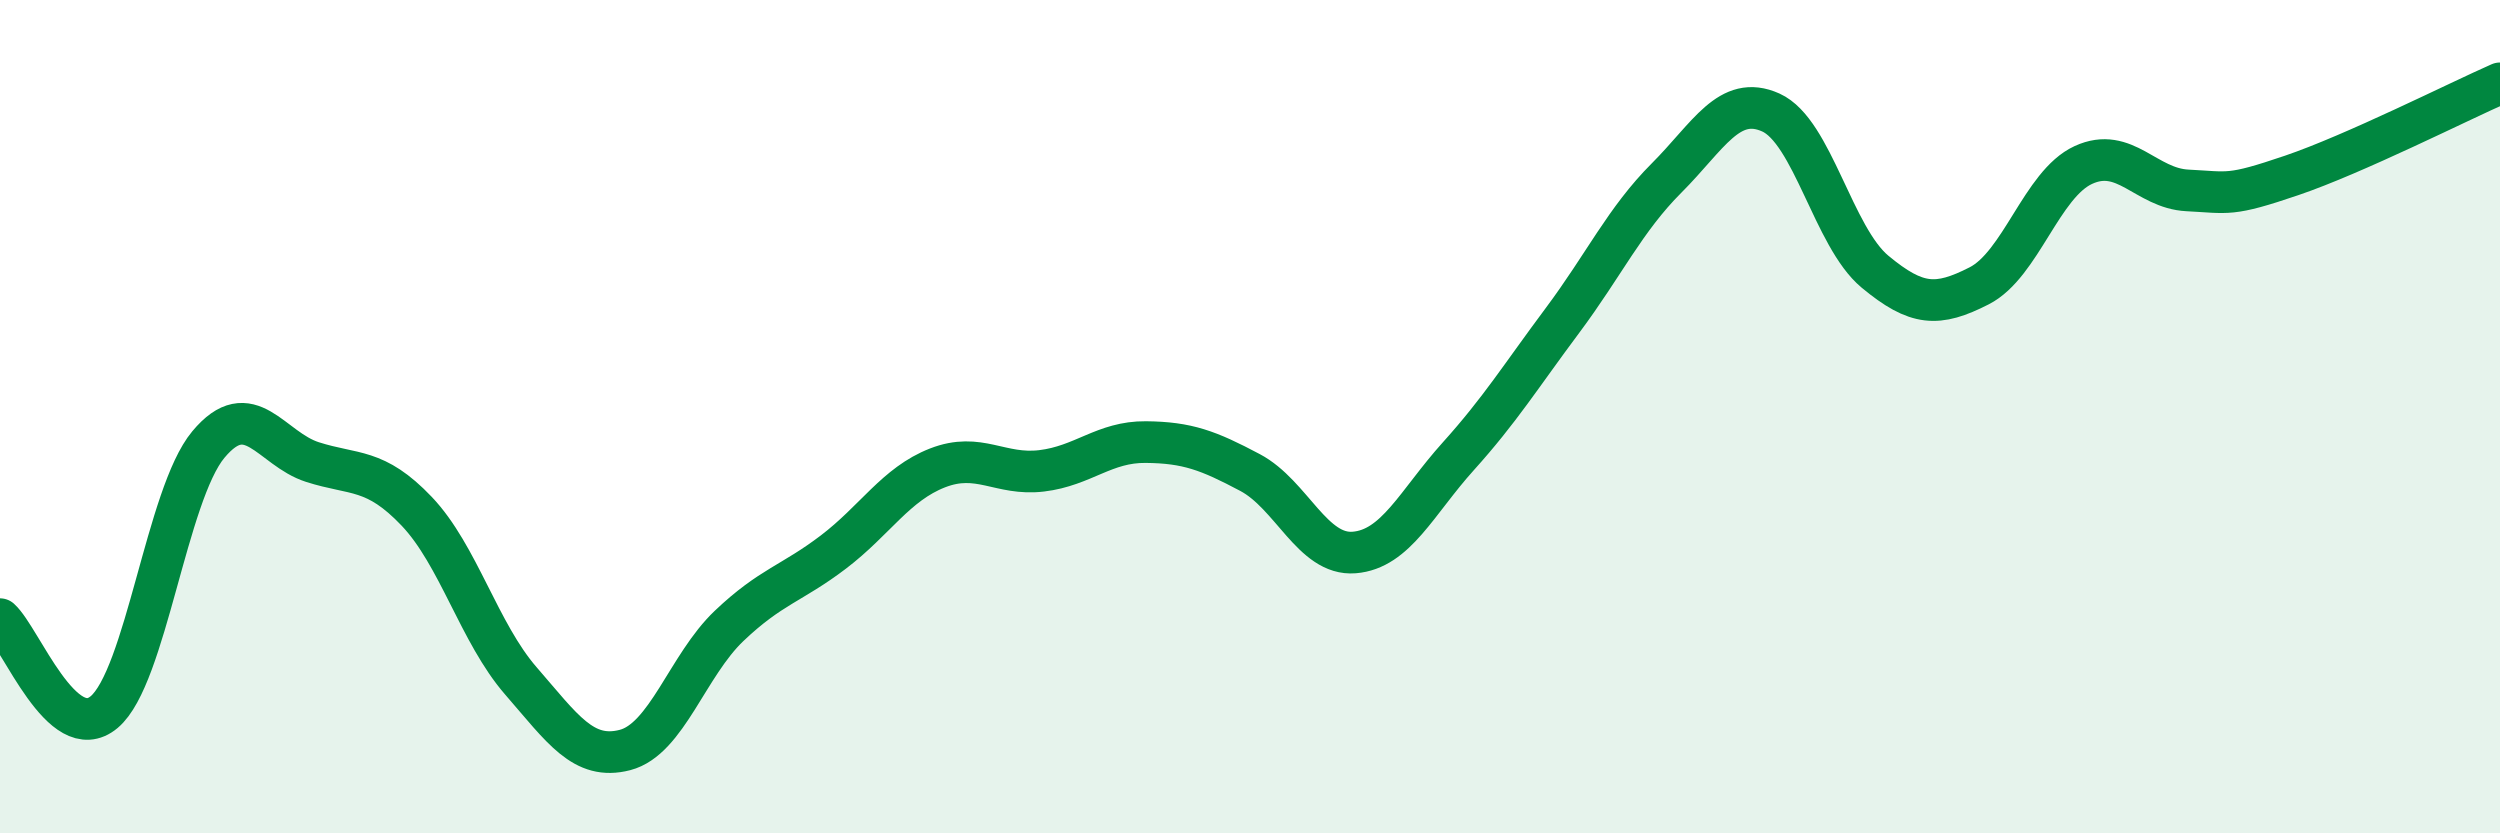
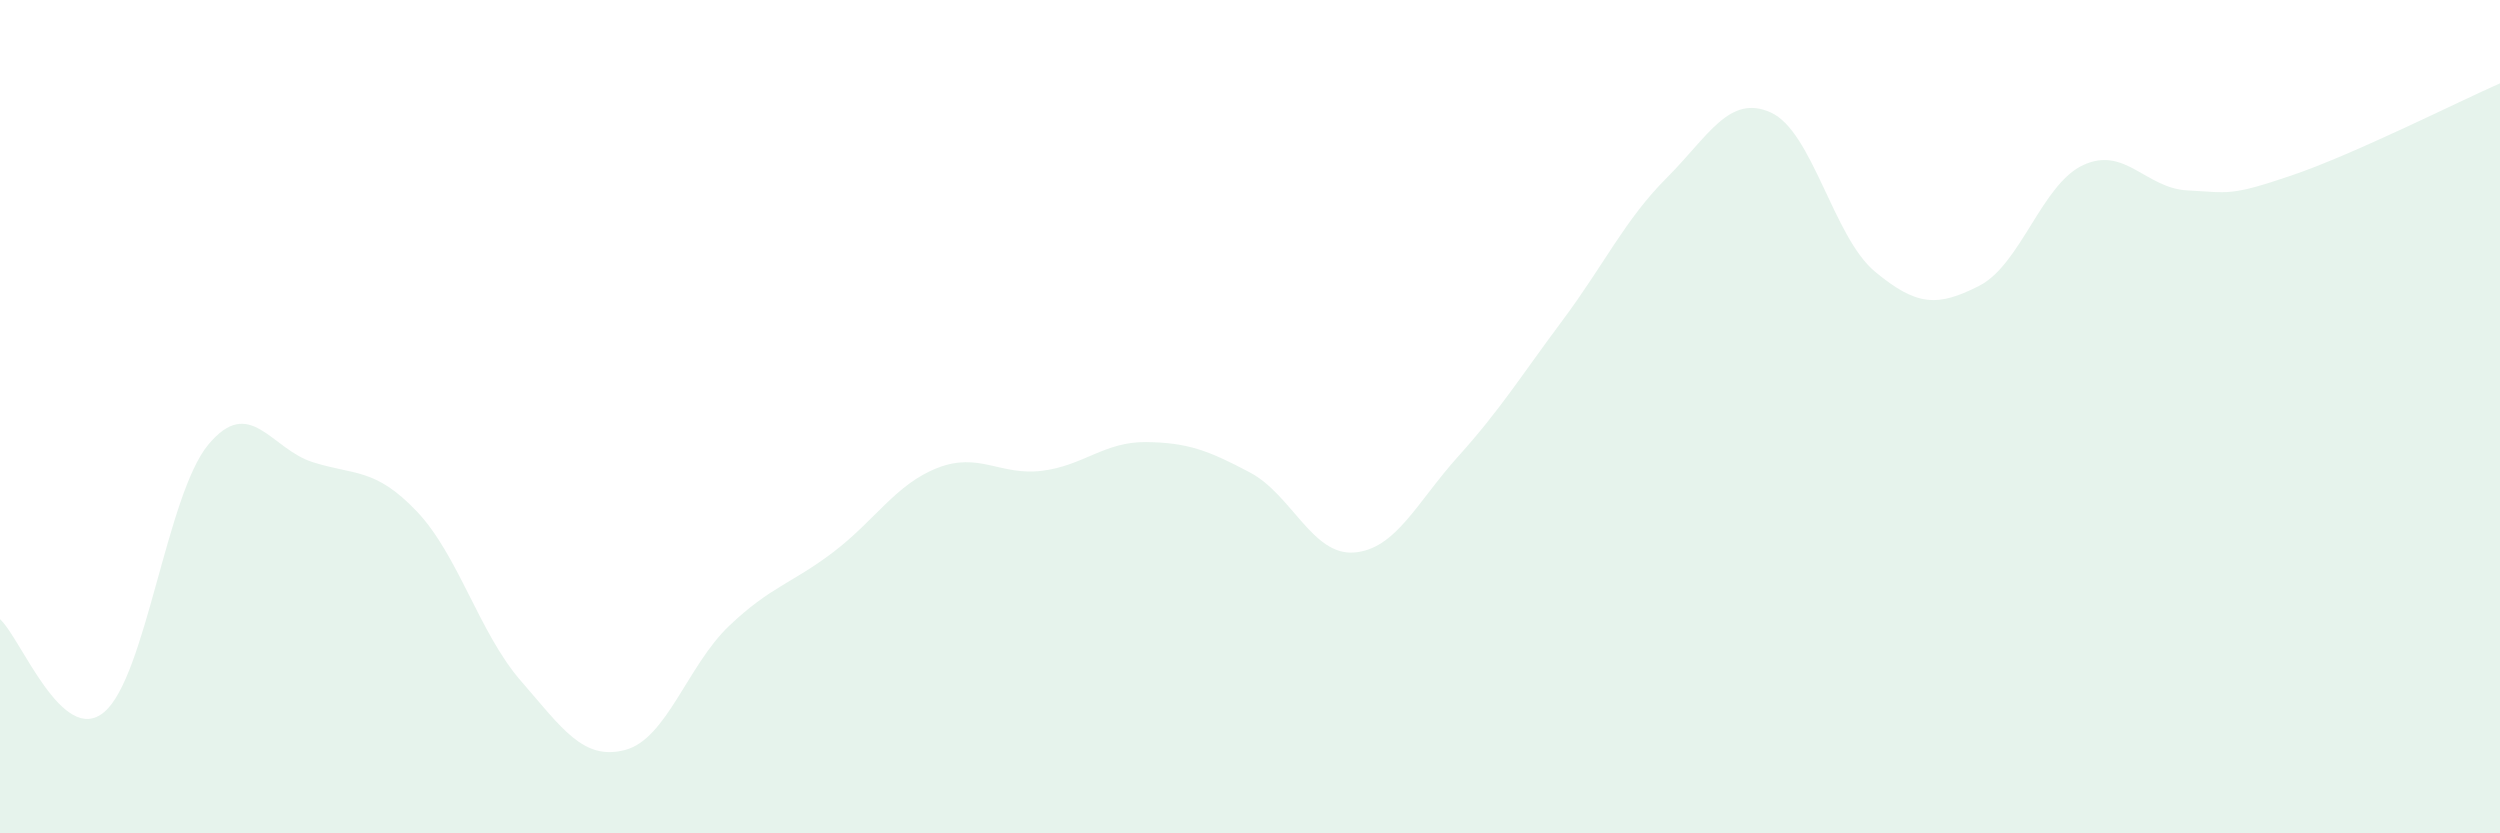
<svg xmlns="http://www.w3.org/2000/svg" width="60" height="20" viewBox="0 0 60 20">
  <path d="M 0,14.86 C 0.5,15.31 1.5,17.93 2.5,17.09 C 3.5,16.25 4,11.87 5,10.67 C 6,9.47 6.5,10.77 7.5,11.09 C 8.5,11.41 9,11.22 10,12.27 C 11,13.32 11.5,15.19 12.5,16.34 C 13.5,17.49 14,18.26 15,18 C 16,17.74 16.5,15.97 17.5,15.02 C 18.5,14.07 19,14.01 20,13.25 C 21,12.49 21.5,11.62 22.5,11.23 C 23.5,10.84 24,11.42 25,11.3 C 26,11.18 26.5,10.6 27.5,10.61 C 28.5,10.62 29,10.81 30,11.34 C 31,11.87 31.5,13.34 32.5,13.26 C 33.5,13.18 34,12.06 35,10.95 C 36,9.84 36.5,9.03 37.5,7.69 C 38.5,6.35 39,5.27 40,4.27 C 41,3.27 41.5,2.25 42.5,2.7 C 43.5,3.15 44,5.69 45,6.52 C 46,7.35 46.5,7.37 47.5,6.86 C 48.5,6.35 49,4.42 50,3.96 C 51,3.5 51.5,4.52 52.5,4.57 C 53.5,4.62 53.5,4.72 55,4.21 C 56.5,3.7 59,2.44 60,2L60 20L0 20Z" fill="#008740" opacity="0.1" stroke-linecap="round" stroke-linejoin="round" />
-   <path d="M 0,14.86 C 0.5,15.31 1.5,17.93 2.5,17.09 C 3.5,16.25 4,11.87 5,10.67 C 6,9.47 6.5,10.77 7.5,11.09 C 8.5,11.41 9,11.22 10,12.27 C 11,13.32 11.5,15.19 12.5,16.34 C 13.5,17.49 14,18.26 15,18 C 16,17.74 16.5,15.97 17.5,15.02 C 18.5,14.07 19,14.01 20,13.25 C 21,12.49 21.5,11.62 22.5,11.23 C 23.5,10.84 24,11.42 25,11.3 C 26,11.18 26.5,10.6 27.5,10.61 C 28.5,10.62 29,10.81 30,11.34 C 31,11.87 31.5,13.34 32.5,13.26 C 33.5,13.18 34,12.06 35,10.95 C 36,9.84 36.5,9.03 37.5,7.69 C 38.5,6.35 39,5.27 40,4.27 C 41,3.27 41.5,2.25 42.5,2.7 C 43.5,3.15 44,5.69 45,6.52 C 46,7.35 46.5,7.37 47.5,6.86 C 48.5,6.35 49,4.42 50,3.96 C 51,3.5 51.5,4.52 52.5,4.57 C 53.5,4.62 53.5,4.72 55,4.21 C 56.5,3.7 59,2.44 60,2" stroke="#008740" stroke-width="1" fill="none" stroke-linecap="round" stroke-linejoin="round" />
</svg>